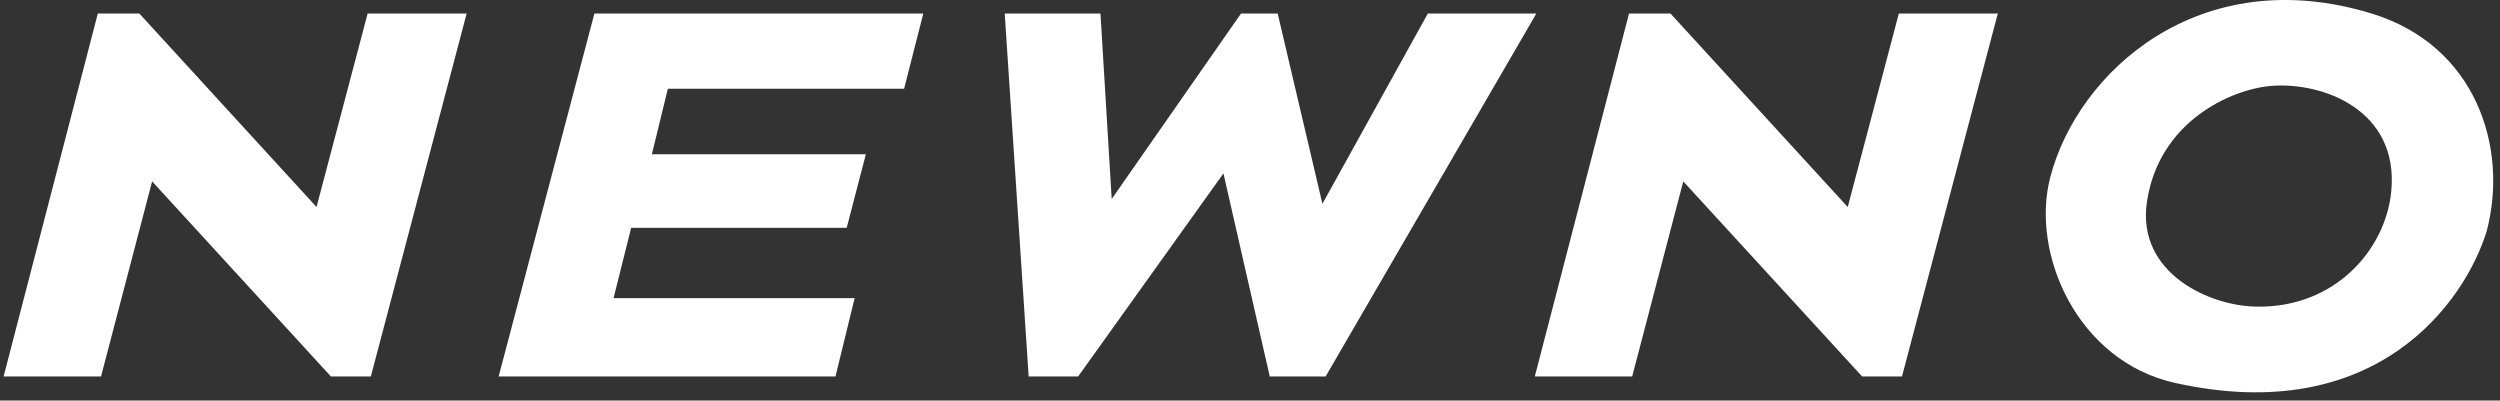
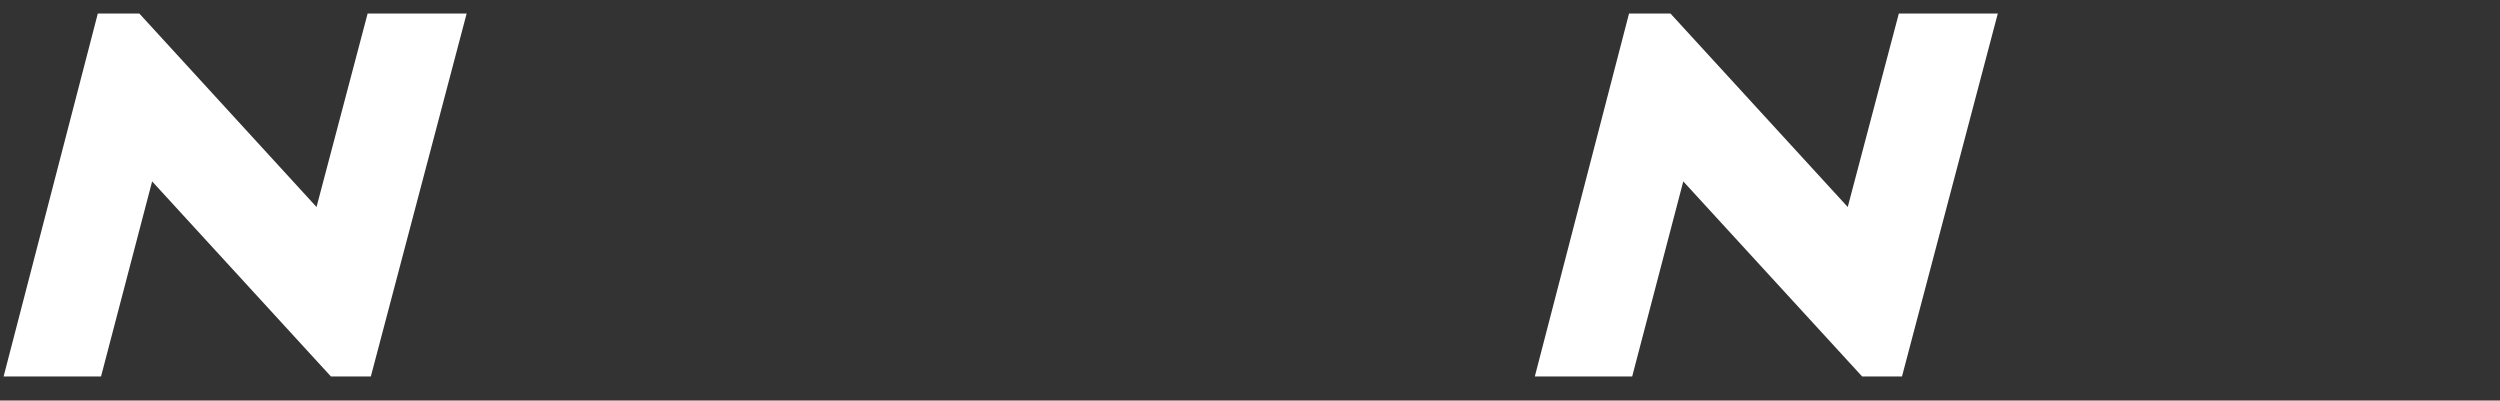
<svg xmlns="http://www.w3.org/2000/svg" width="181" height="29" viewBox="0 0 181 29" fill="none">
  <rect x="0" y="0" width="181" height="29" fill="#333333" stroke="none" />
  <path d="M22.916 14.987L10.089 0.982H7.081L0.262 27.255H7.315L11.014 13.133L23.958 27.255H26.849L33.785 0.982H26.616L22.916 14.987Z" fill="white" />
-   <path d="M89.848 0.982L80.487 14.408L79.674 0.982H72.742L74.475 27.255H78.058L88.577 12.554L91.93 27.255H95.976L111.231 0.982H103.374L95.743 14.754L92.505 0.982H89.848Z" fill="white" />
  <path d="M120.944 0.982L133.776 14.987L137.475 0.982H144.64L137.704 27.255H134.817L121.869 13.133L118.17 27.255H111.121L117.941 0.982H120.944Z" fill="white" />
-   <path d="M36.102 27.255L43.034 0.982H66.846L65.459 6.422H48.354L47.196 11.167H62.689L61.301 16.491H45.696L44.421 21.586H61.876L60.489 27.255H36.102Z" fill="white" />
-   <path d="M171.739 0.99C159.222 -2.858 150.4 5.232 148.433 12.856C147.006 18.389 150.412 26.15 157.469 27.722C172.049 30.967 178.462 21.859 180.039 16.728C181.635 10.653 179.238 3.298 171.739 0.99ZM173.123 13.894C172.7 18.084 169.065 22.257 163.464 22.201C160.062 22.201 154.666 19.817 155.438 14.613C156.299 8.811 161.506 6.455 164.457 6.217C168.144 5.924 173.722 7.95 173.123 13.894Z" fill="white" />
</svg>